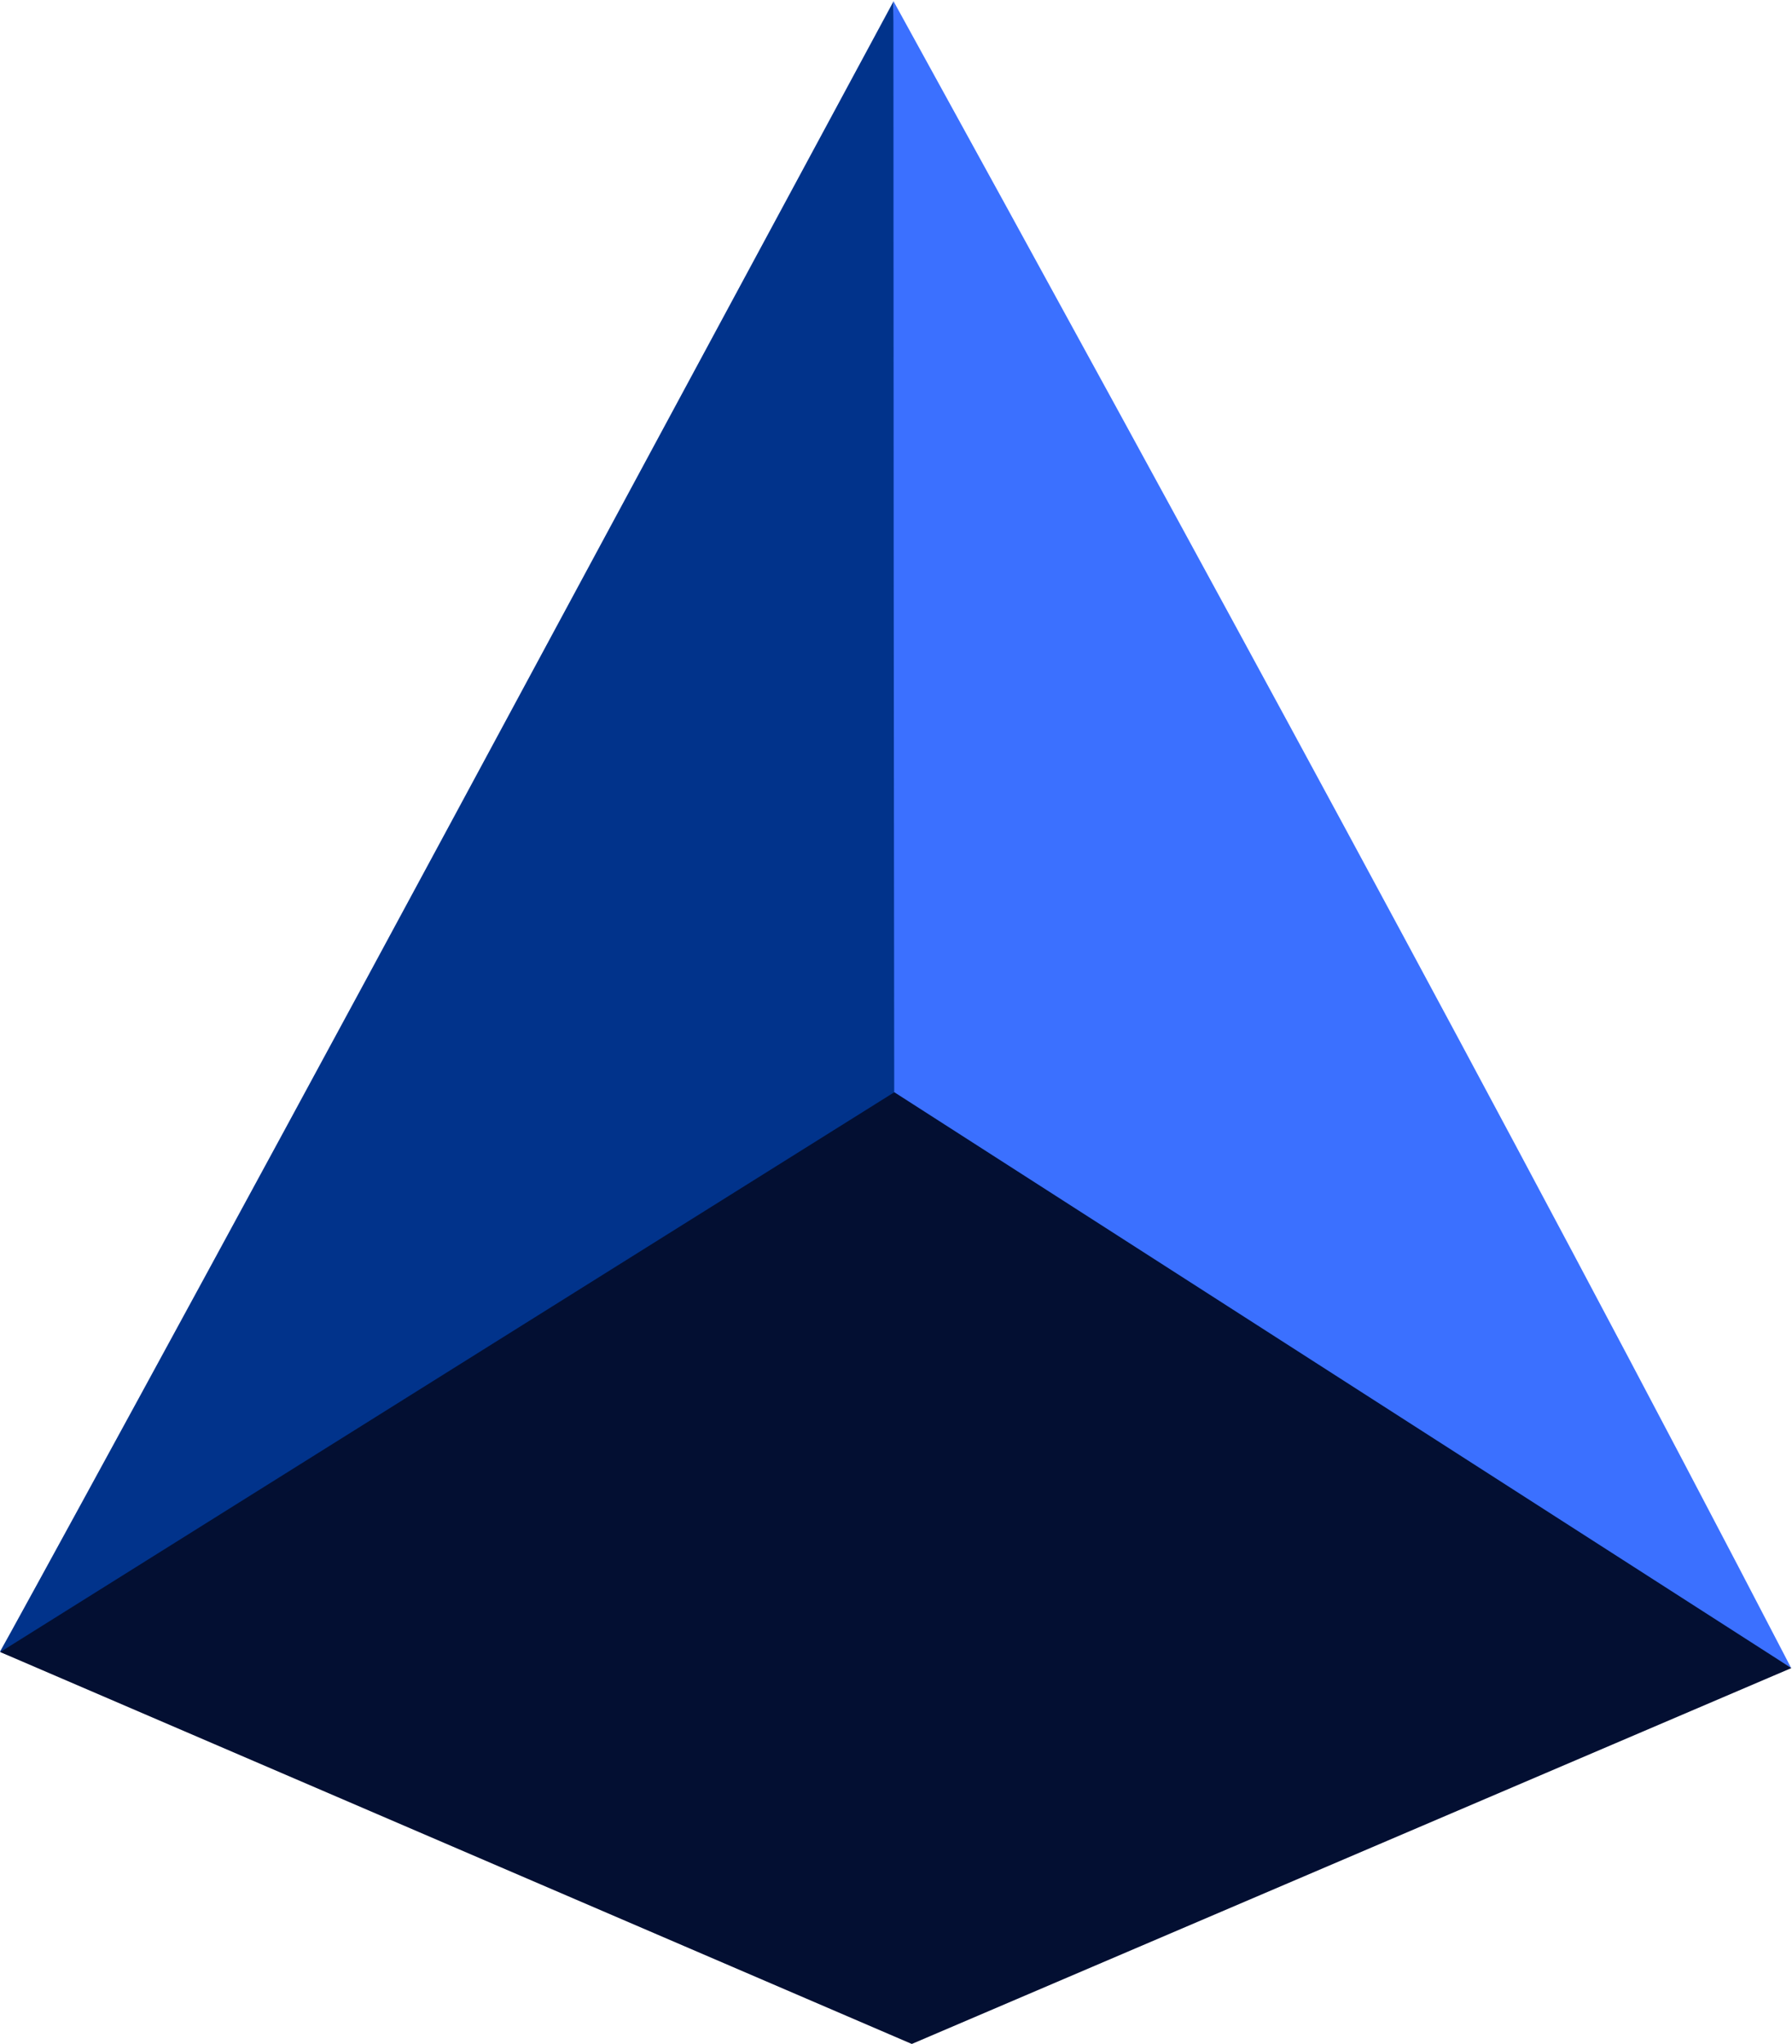
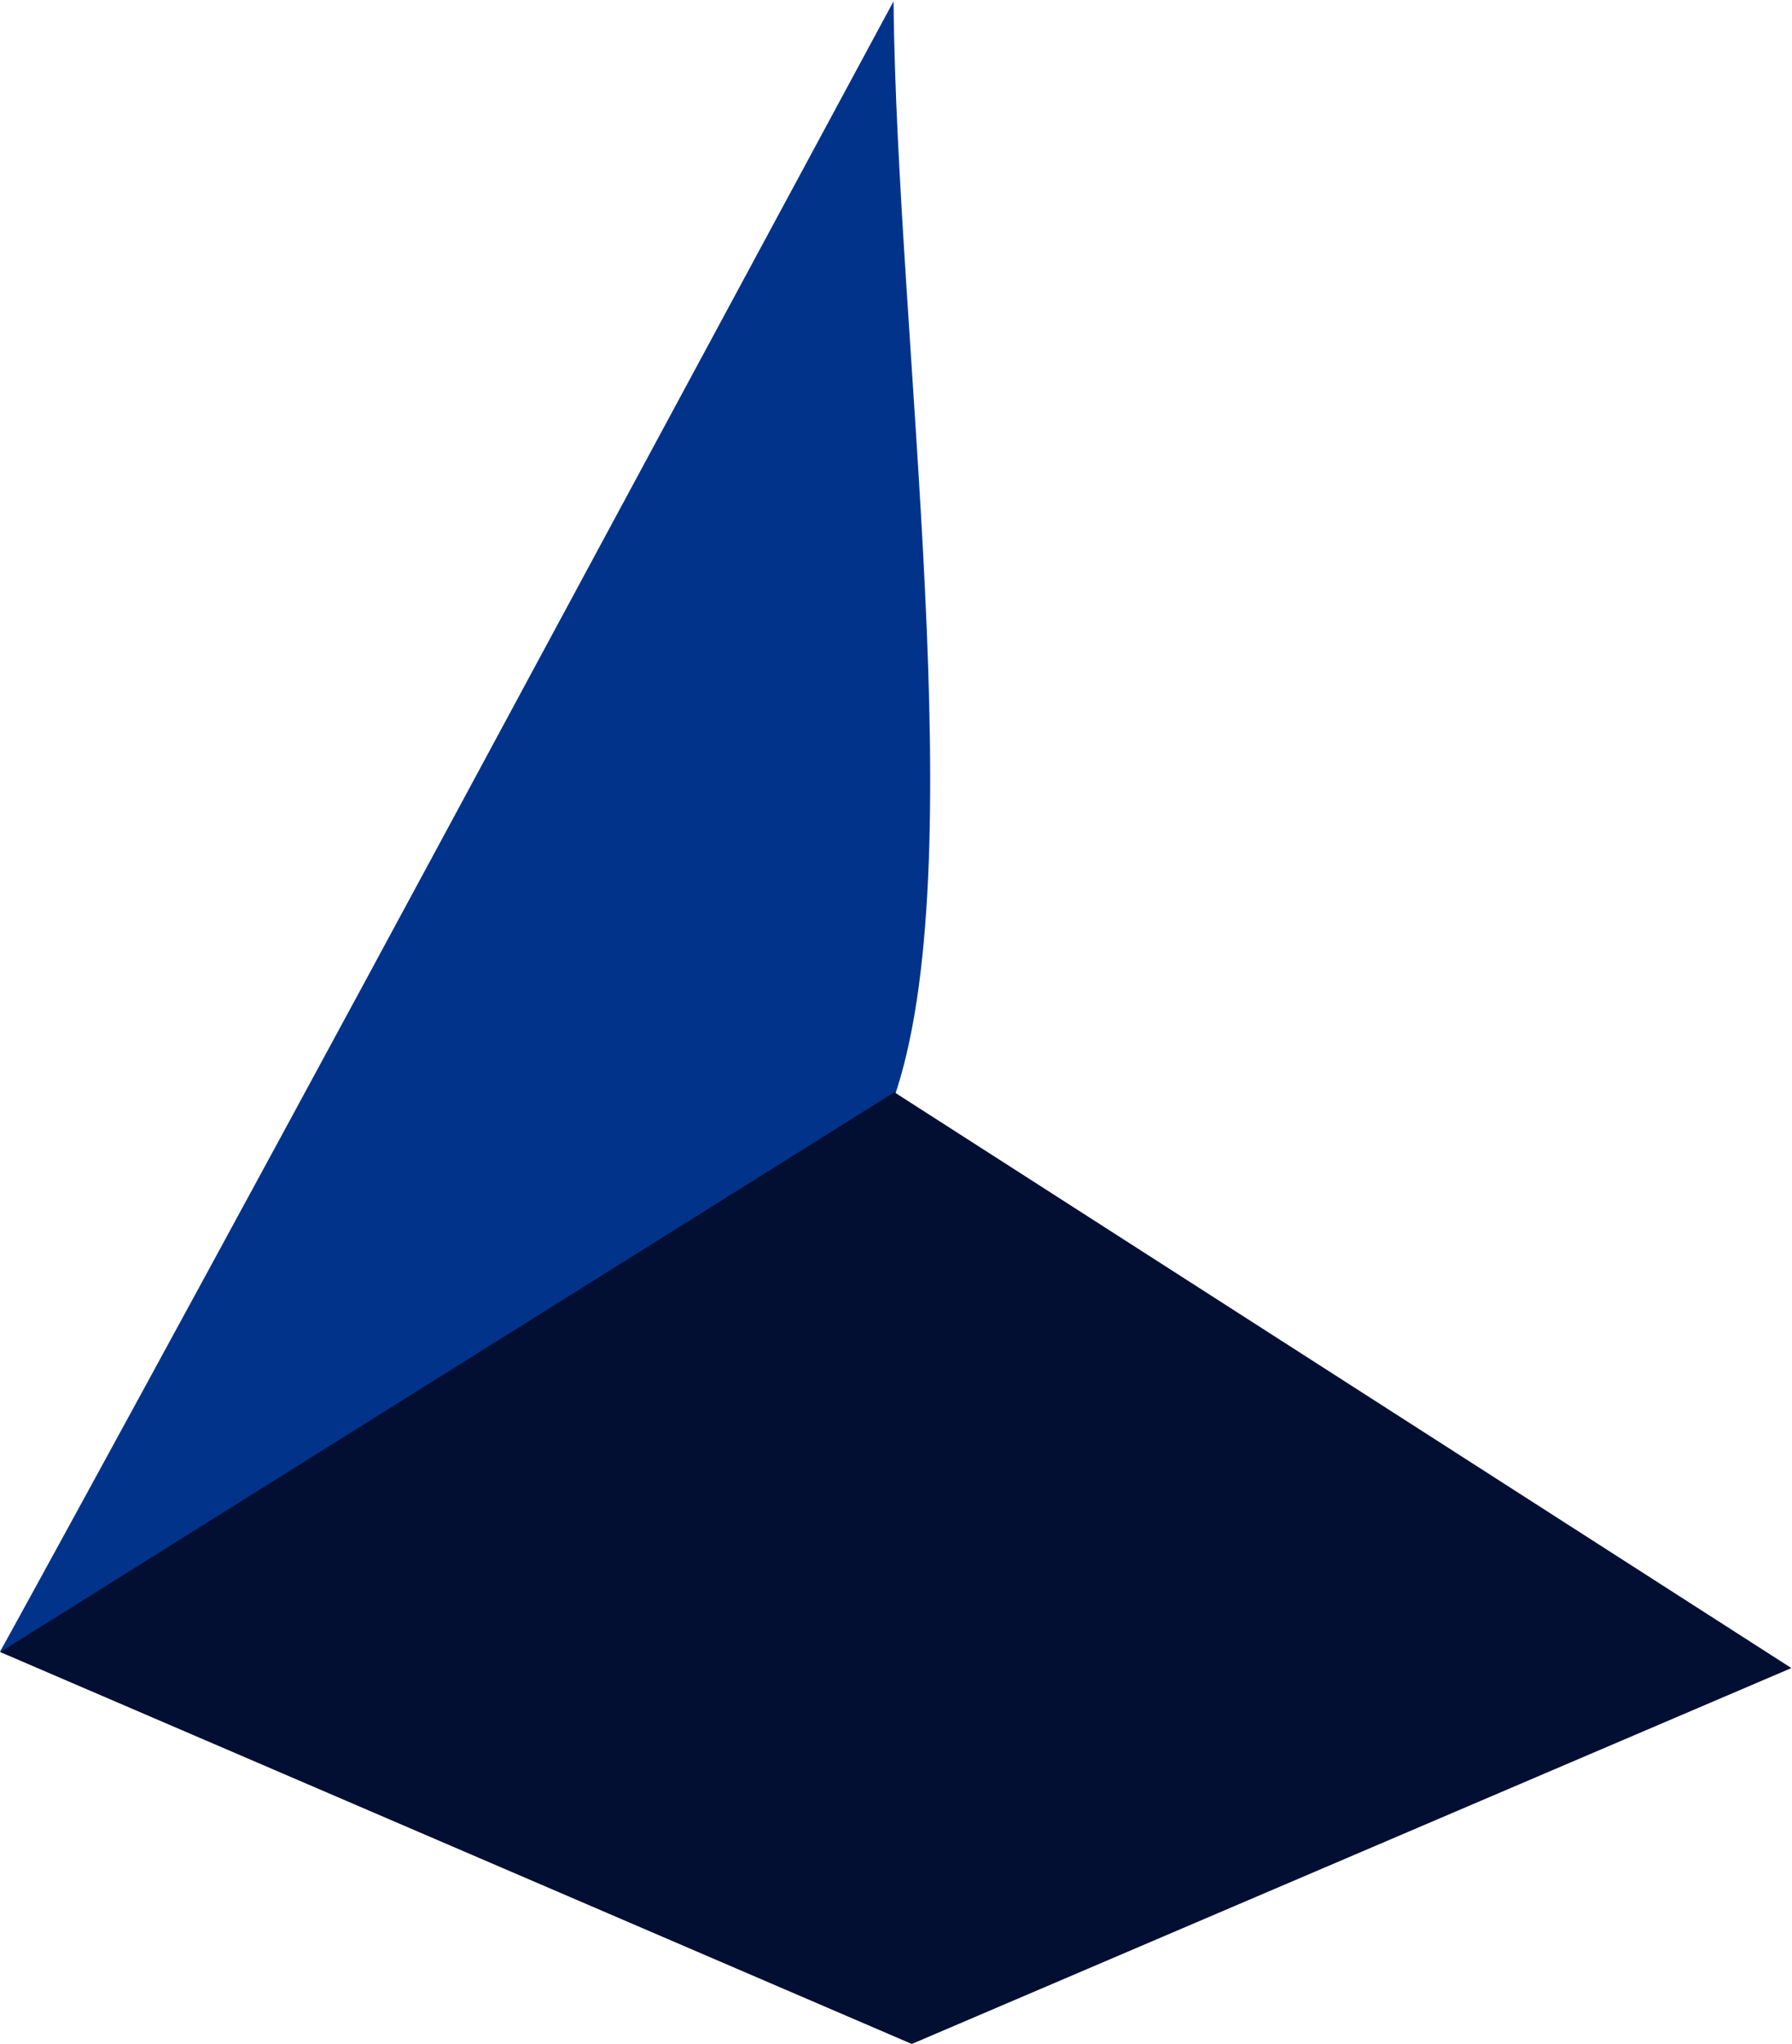
<svg xmlns="http://www.w3.org/2000/svg" width="123.57mm" height="140.899mm" viewBox="0 0 123.57 140.899" version="1.1" id="svg5" xml:space="preserve">
  <defs id="defs2" />
  <g id="layer1" transform="translate(-21.394,-5.471)">
    <g id="g8729" transform="matrix(1.347,0,0,1.347,17.47,198.654)">
-       <path style="fill:#01338b;fill-opacity:1;stroke:none;stroke-width:0.173;stroke-linecap:round;stroke-linejoin:round;stroke-dasharray:none;stroke-opacity:1" d="m 2.913,-58.882 c 0.062,-0.074 10.948,-19.928 23.322,-42.882 l 22.42,-41.586 c 0.17,17.473 4.137,44.37 -0.001,56.201 -0.171,0.162 -42.471,26.743 -43.737,27.499 -0.938,0.673 -0.779,1.367 -2.004,0.768 z" id="path1208" />
-       <path style="fill:#3b70ff;fill-opacity:1;stroke:none;stroke-width:0.173;stroke-linecap:round;stroke-linejoin:round;stroke-dasharray:none;stroke-opacity:1" d="m 64.194,-77.428 -15.503,-9.652 c -0.02,-18.883 -0.04,-37.365 -0.043,-56.288 14.887,27.055 31.558,57.586 45.953,85.31 -0.036,0.036 -4.443,-2.833 -8.071,-5.101 -7.905,-4.964 -15.464,-9.979 -22.336,-14.269 z" id="path1210" />
+       <path style="fill:#01338b;fill-opacity:1;stroke:none;stroke-width:0.173;stroke-linecap:round;stroke-linejoin:round;stroke-dasharray:none;stroke-opacity:1" d="m 2.913,-58.882 c 0.062,-0.074 10.948,-19.928 23.322,-42.882 l 22.42,-41.586 c 0.17,17.473 4.137,44.37 -0.001,56.201 -0.171,0.162 -42.471,26.743 -43.737,27.499 -0.938,0.673 -0.779,1.367 -2.004,0.768 " id="path1208" />
      <path style="fill:#030f32;stroke-width:1.6;stroke-linecap:round;stroke-linejoin:round" d="M 94.619,-58.041 48.696,-87.514 2.926,-58.86 49.591,-38.802 Z" id="path434" />
    </g>
  </g>
</svg>